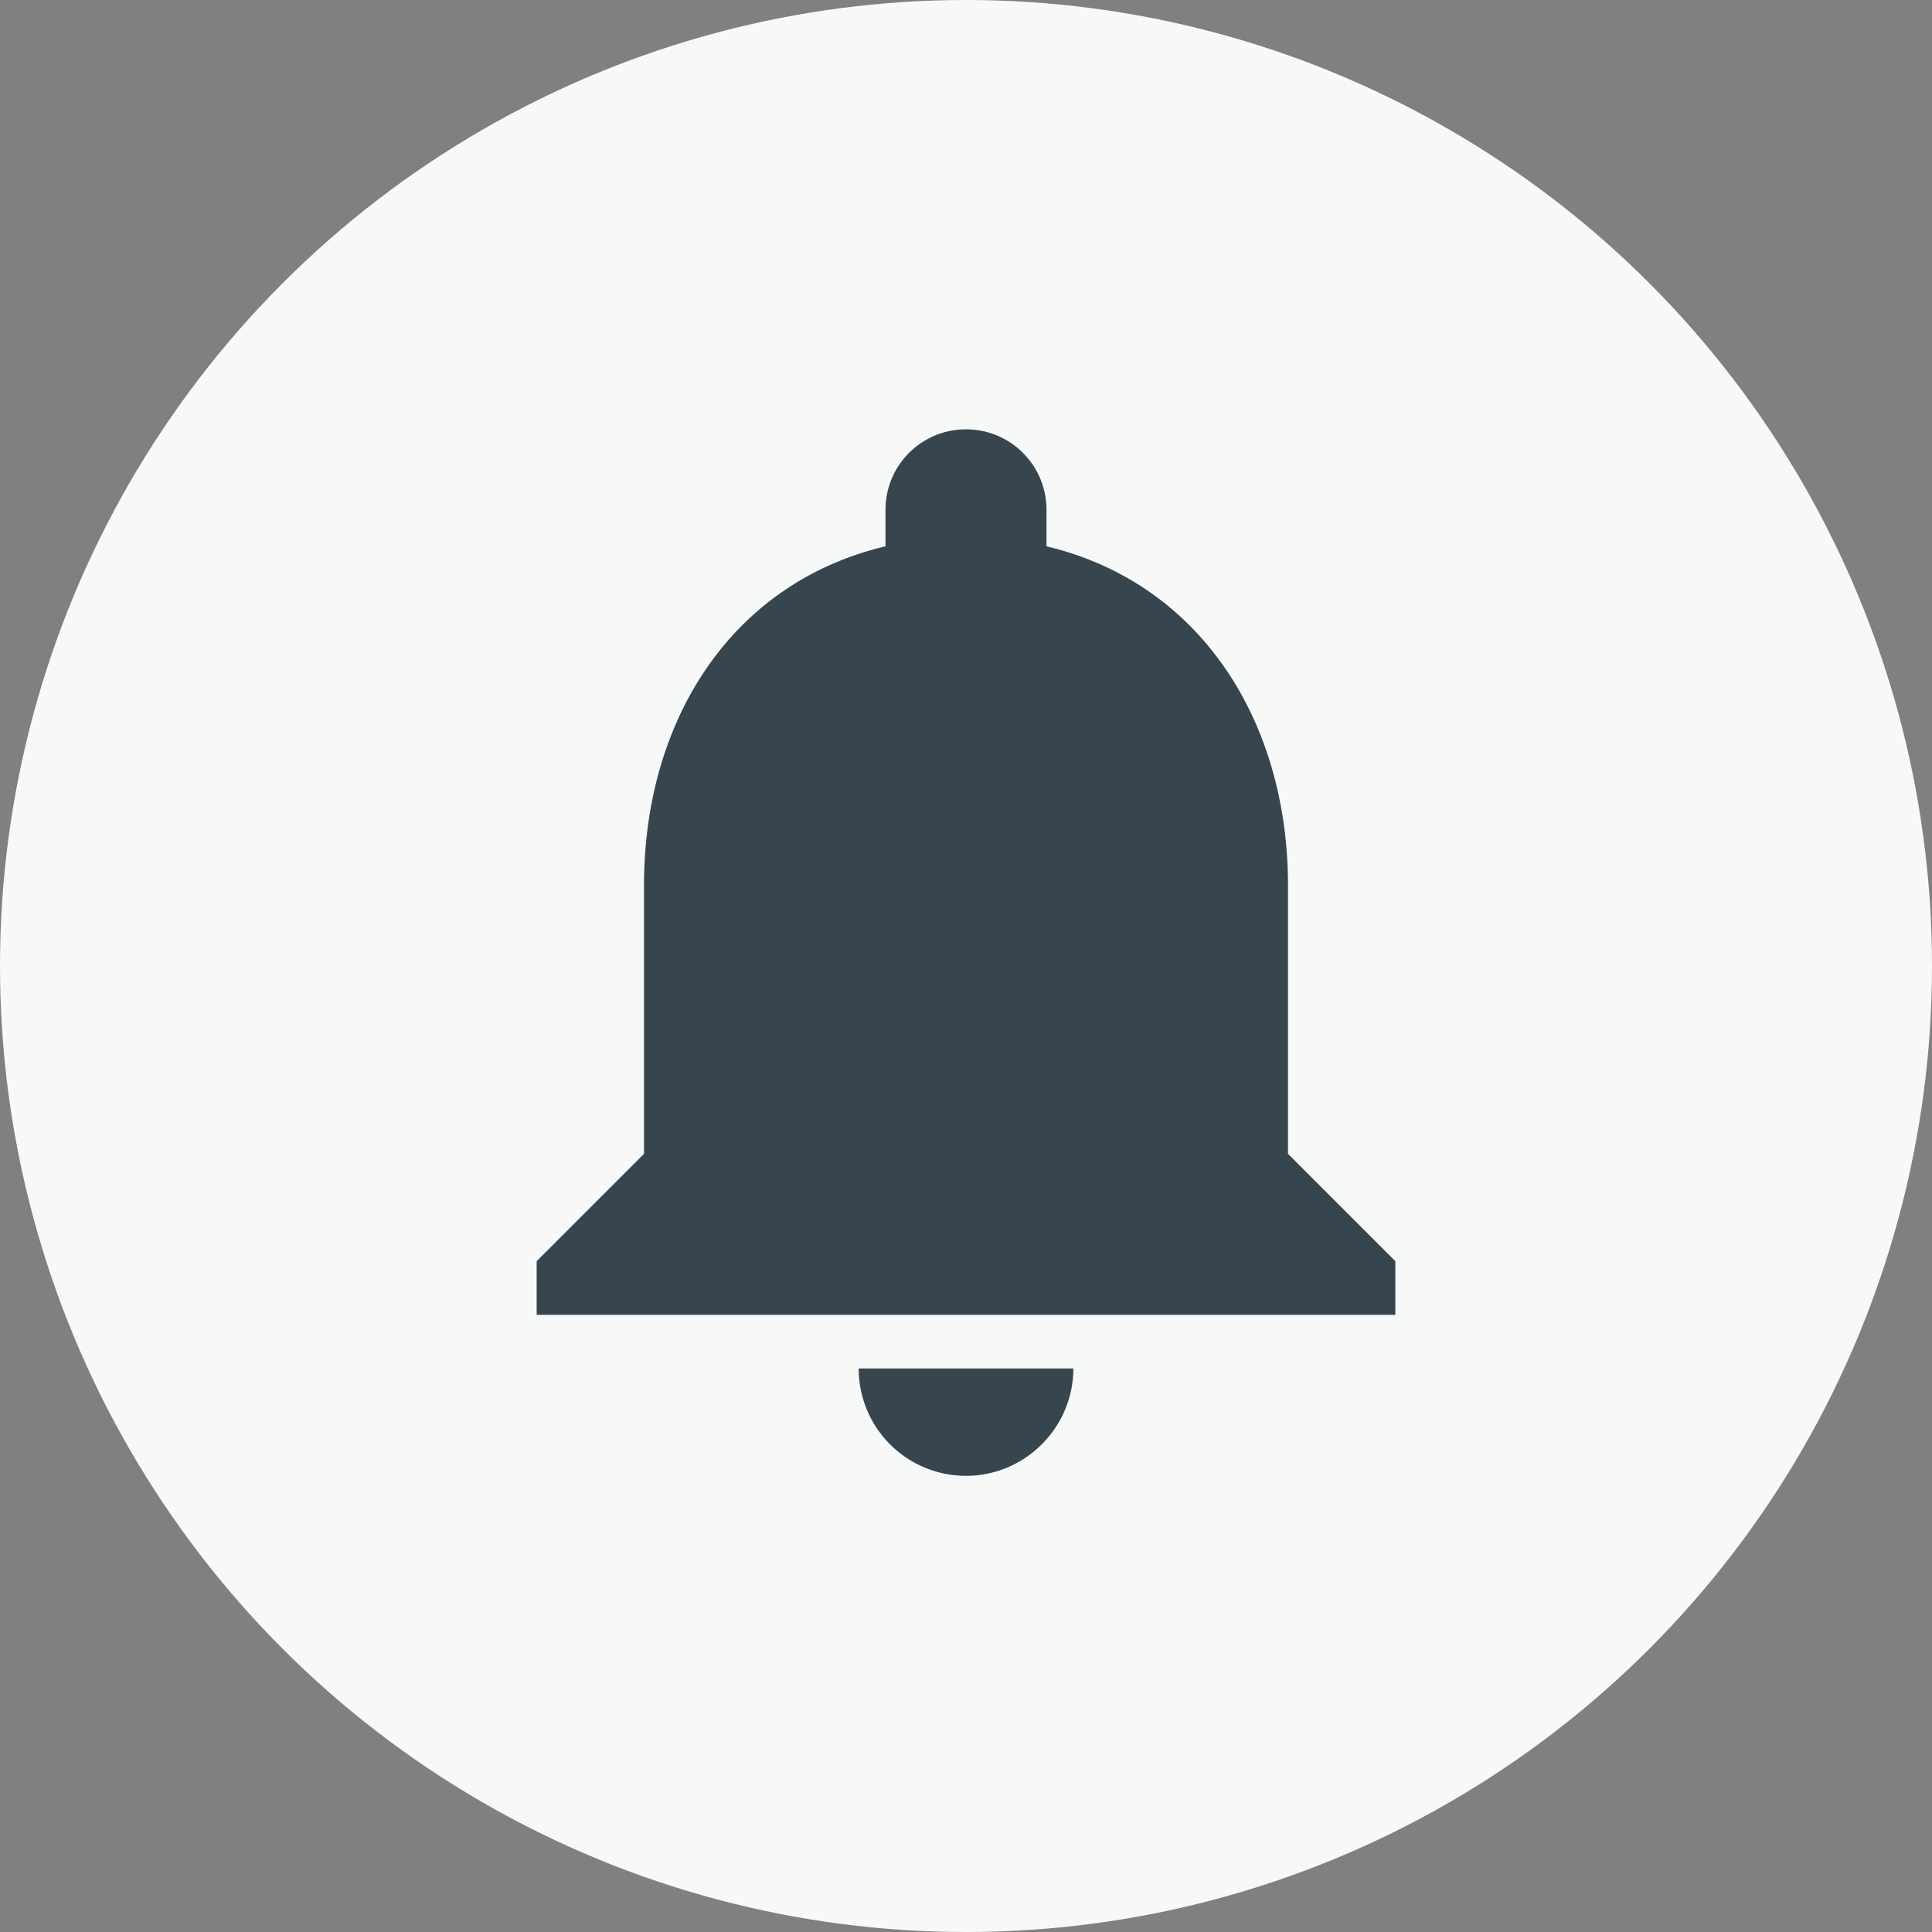
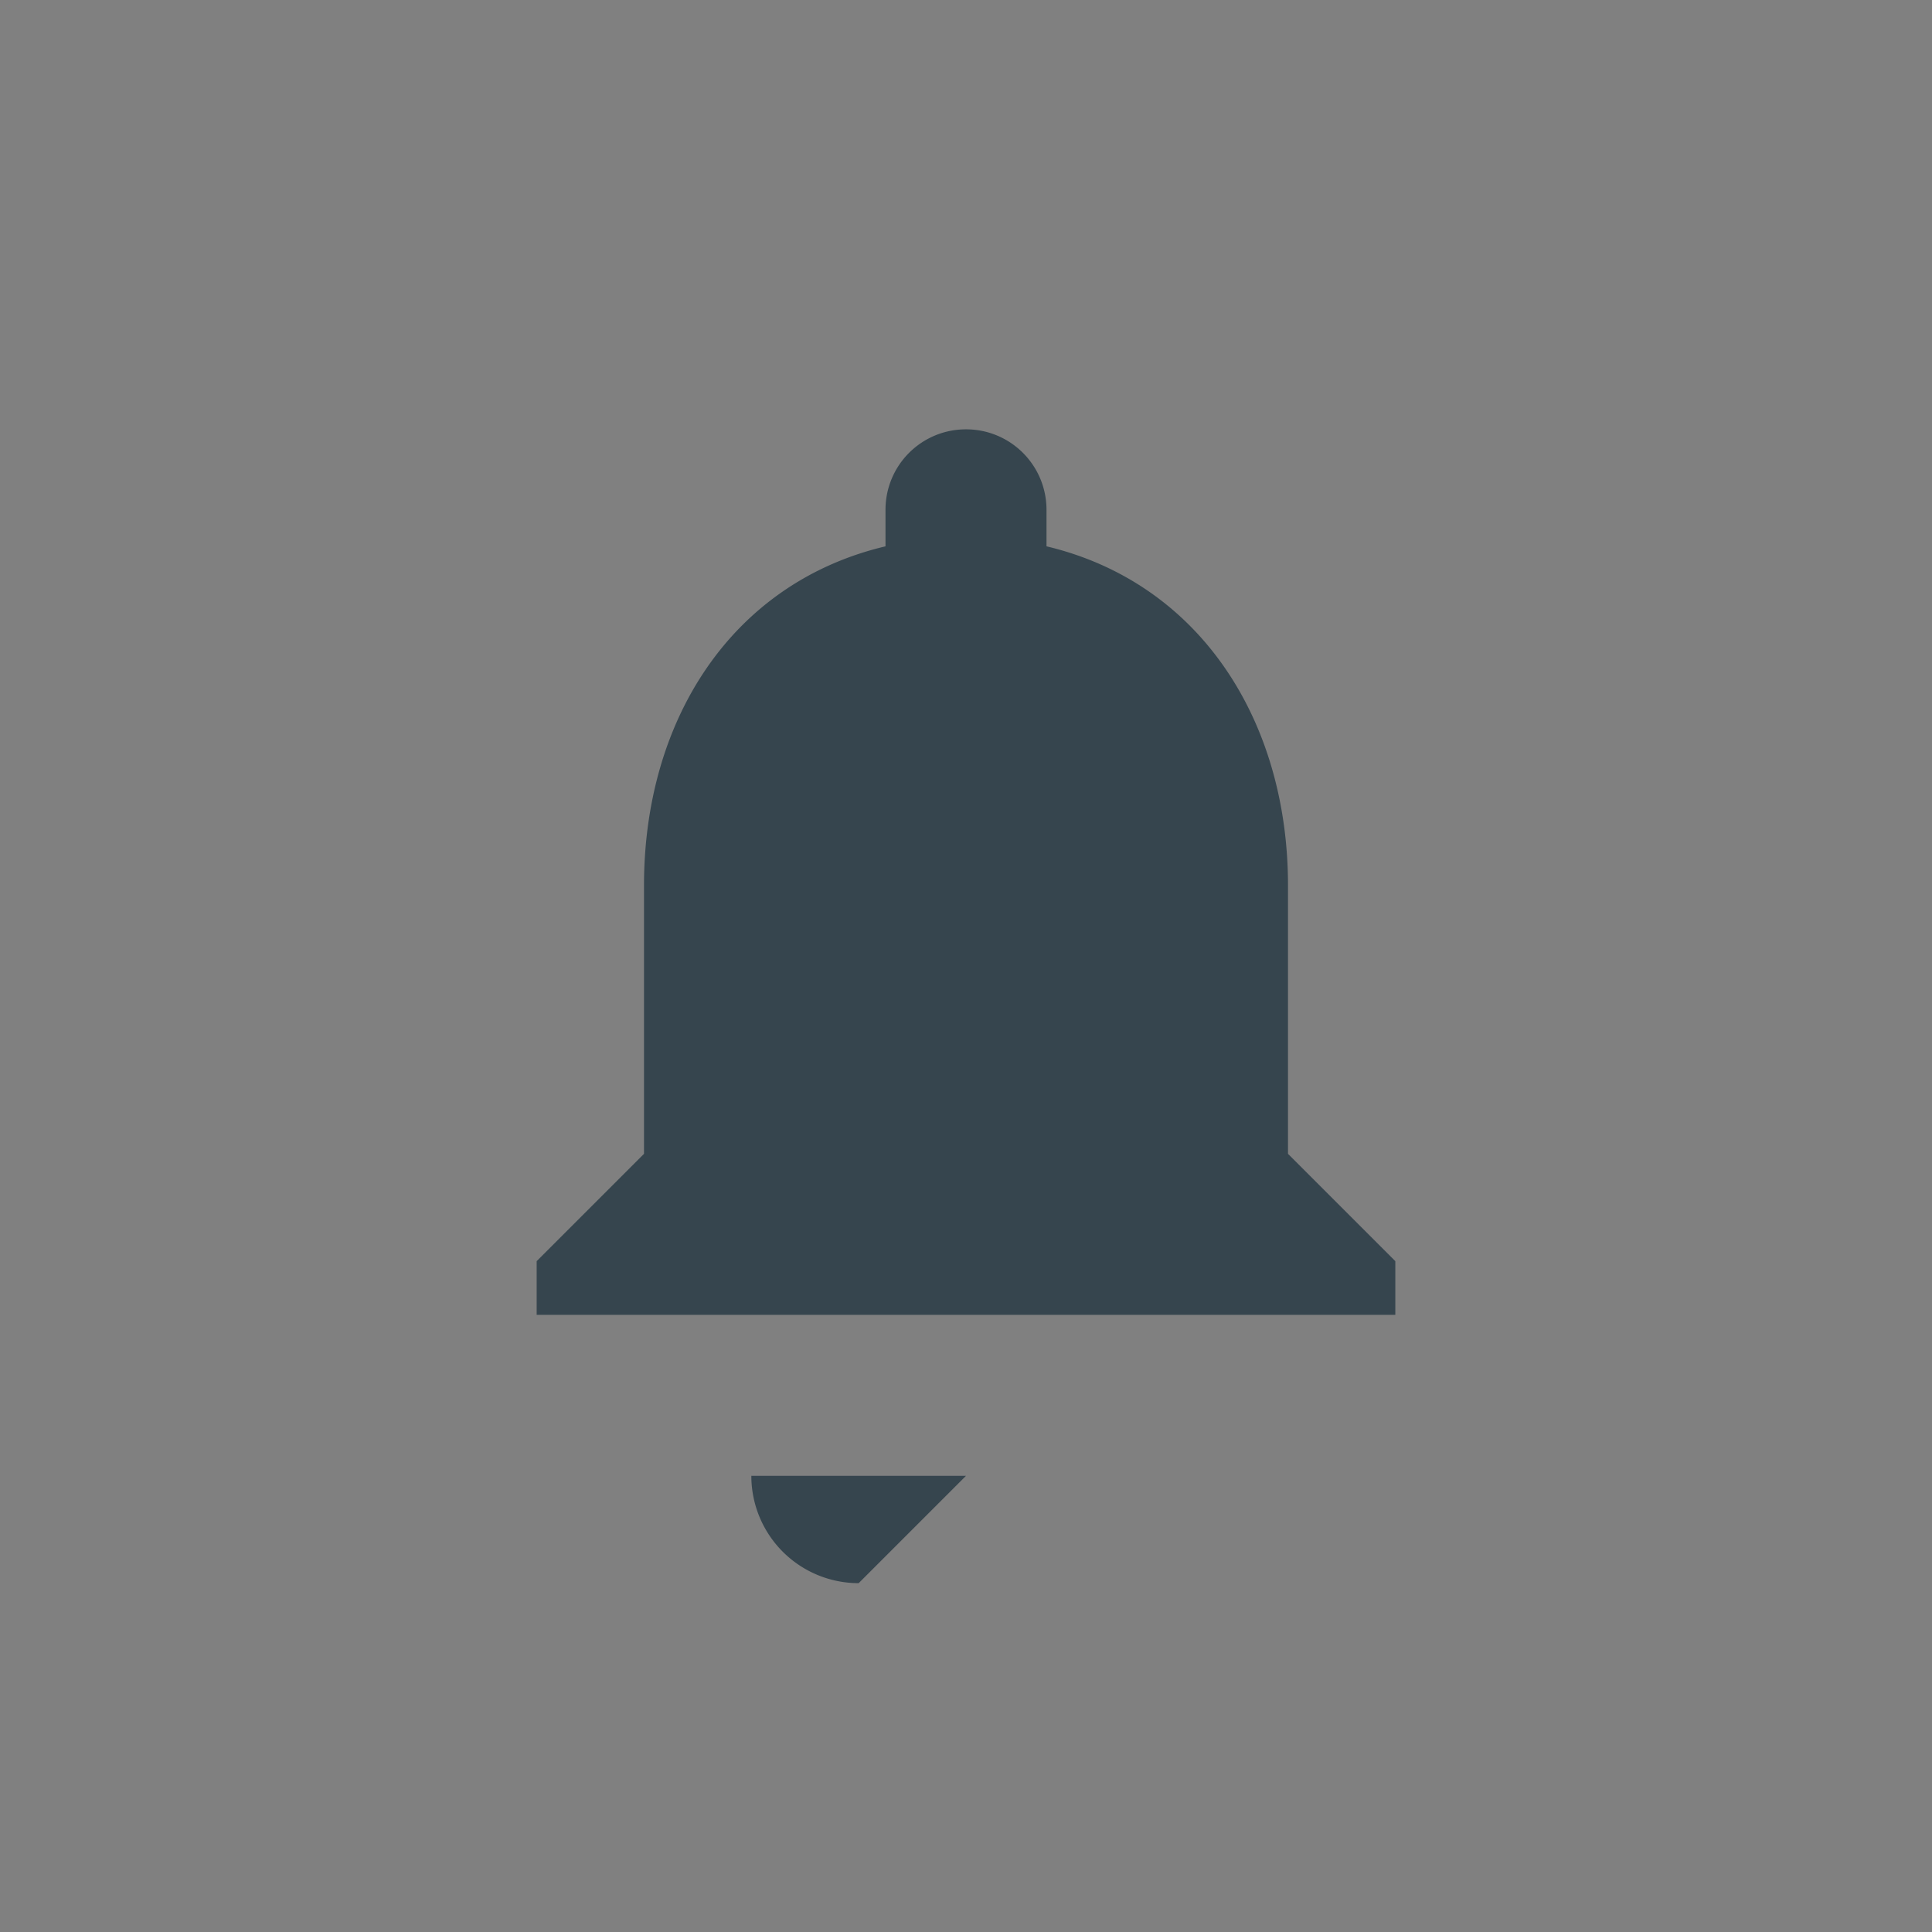
<svg xmlns="http://www.w3.org/2000/svg" width="36" height="36">
  <rect width="100%" height="100%" fill="#808080" stroke="none" />
  <g fill="none" fill-rule="evenodd">
-     <circle cx="18" cy="18" r="18" fill="#F7F9F9" />
-     <path d="M18 27.5c1.1 0 2-.9 2-2h-4a2 2 0 0 0 2 2Zm6-6v-5c0-3.07-1.64-5.64-4.5-6.32V9.5c0-.83-.67-1.5-1.5-1.5s-1.5.67-1.5 1.5v.68c-2.87.68-4.5 3.24-4.5 6.32v5l-2 2v1h16v-1l-2-2Z" fill="#36454E" fill-rule="nonzero" />
+     <path d="M18 27.5h-4a2 2 0 0 0 2 2Zm6-6v-5c0-3.07-1.64-5.64-4.5-6.32V9.5c0-.83-.67-1.5-1.5-1.5s-1.5.67-1.5 1.5v.68c-2.87.68-4.5 3.24-4.5 6.32v5l-2 2v1h16v-1l-2-2Z" fill="#36454E" fill-rule="nonzero" />
  </g>
</svg>